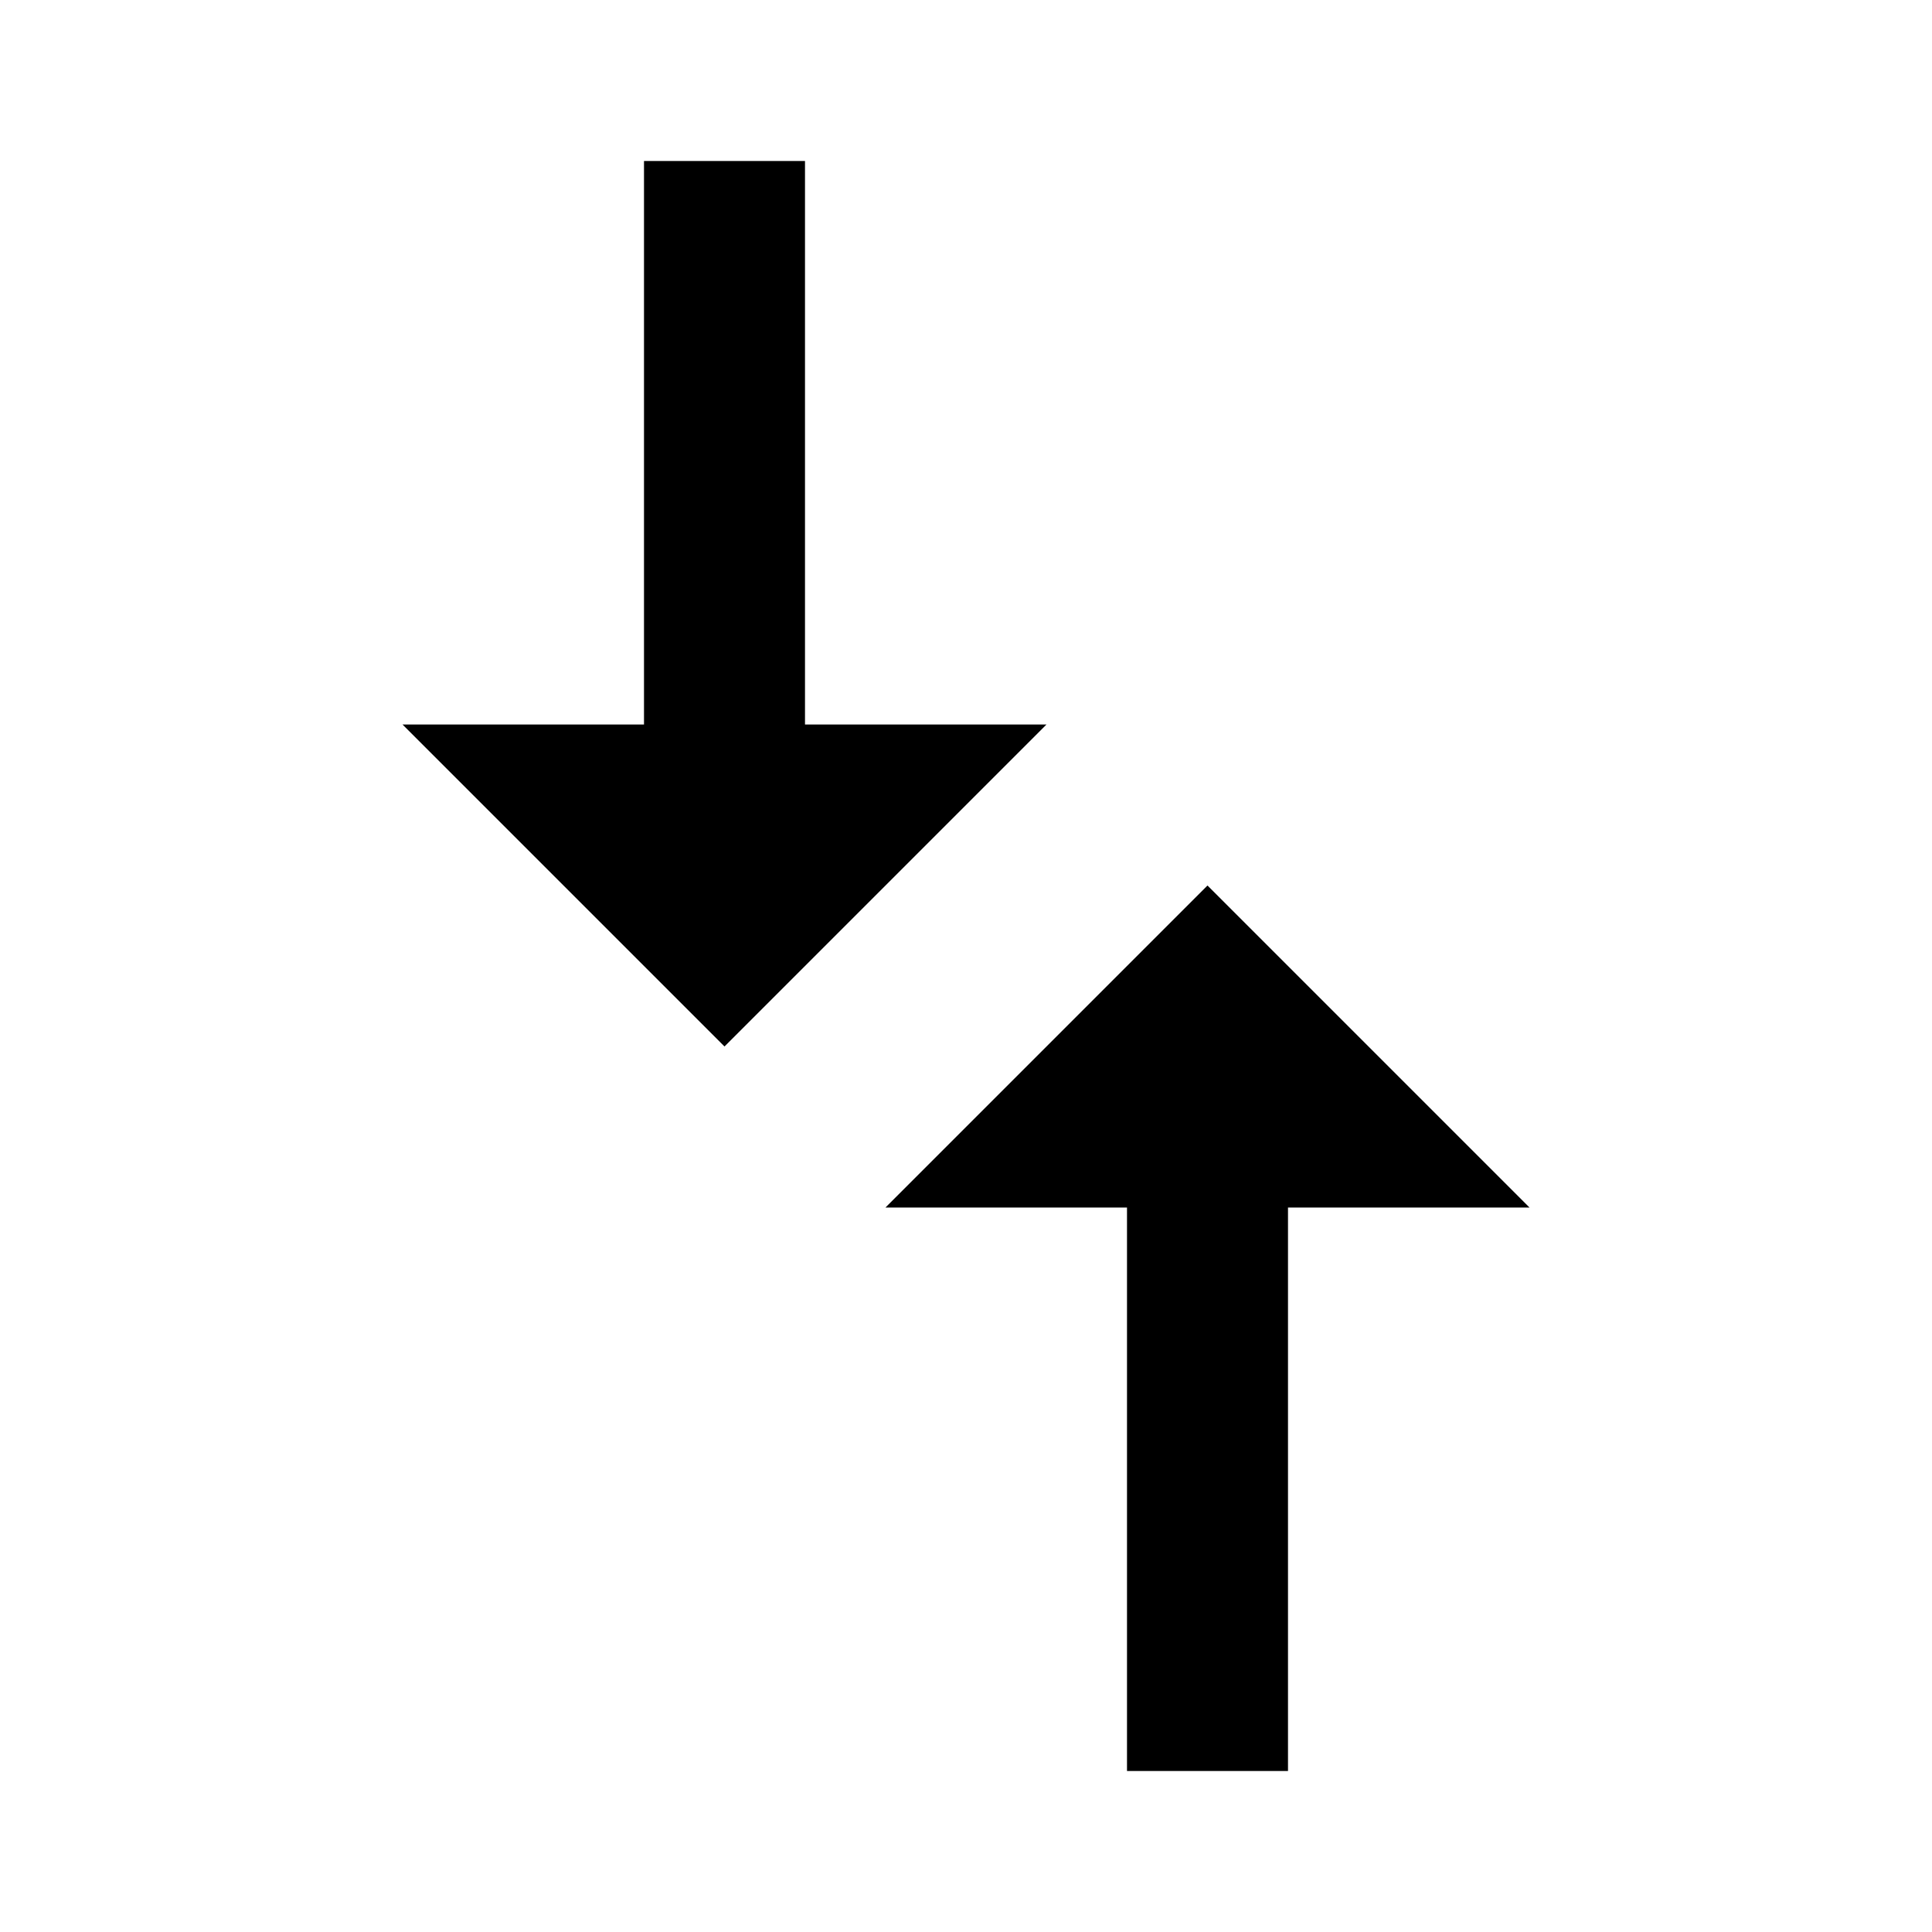
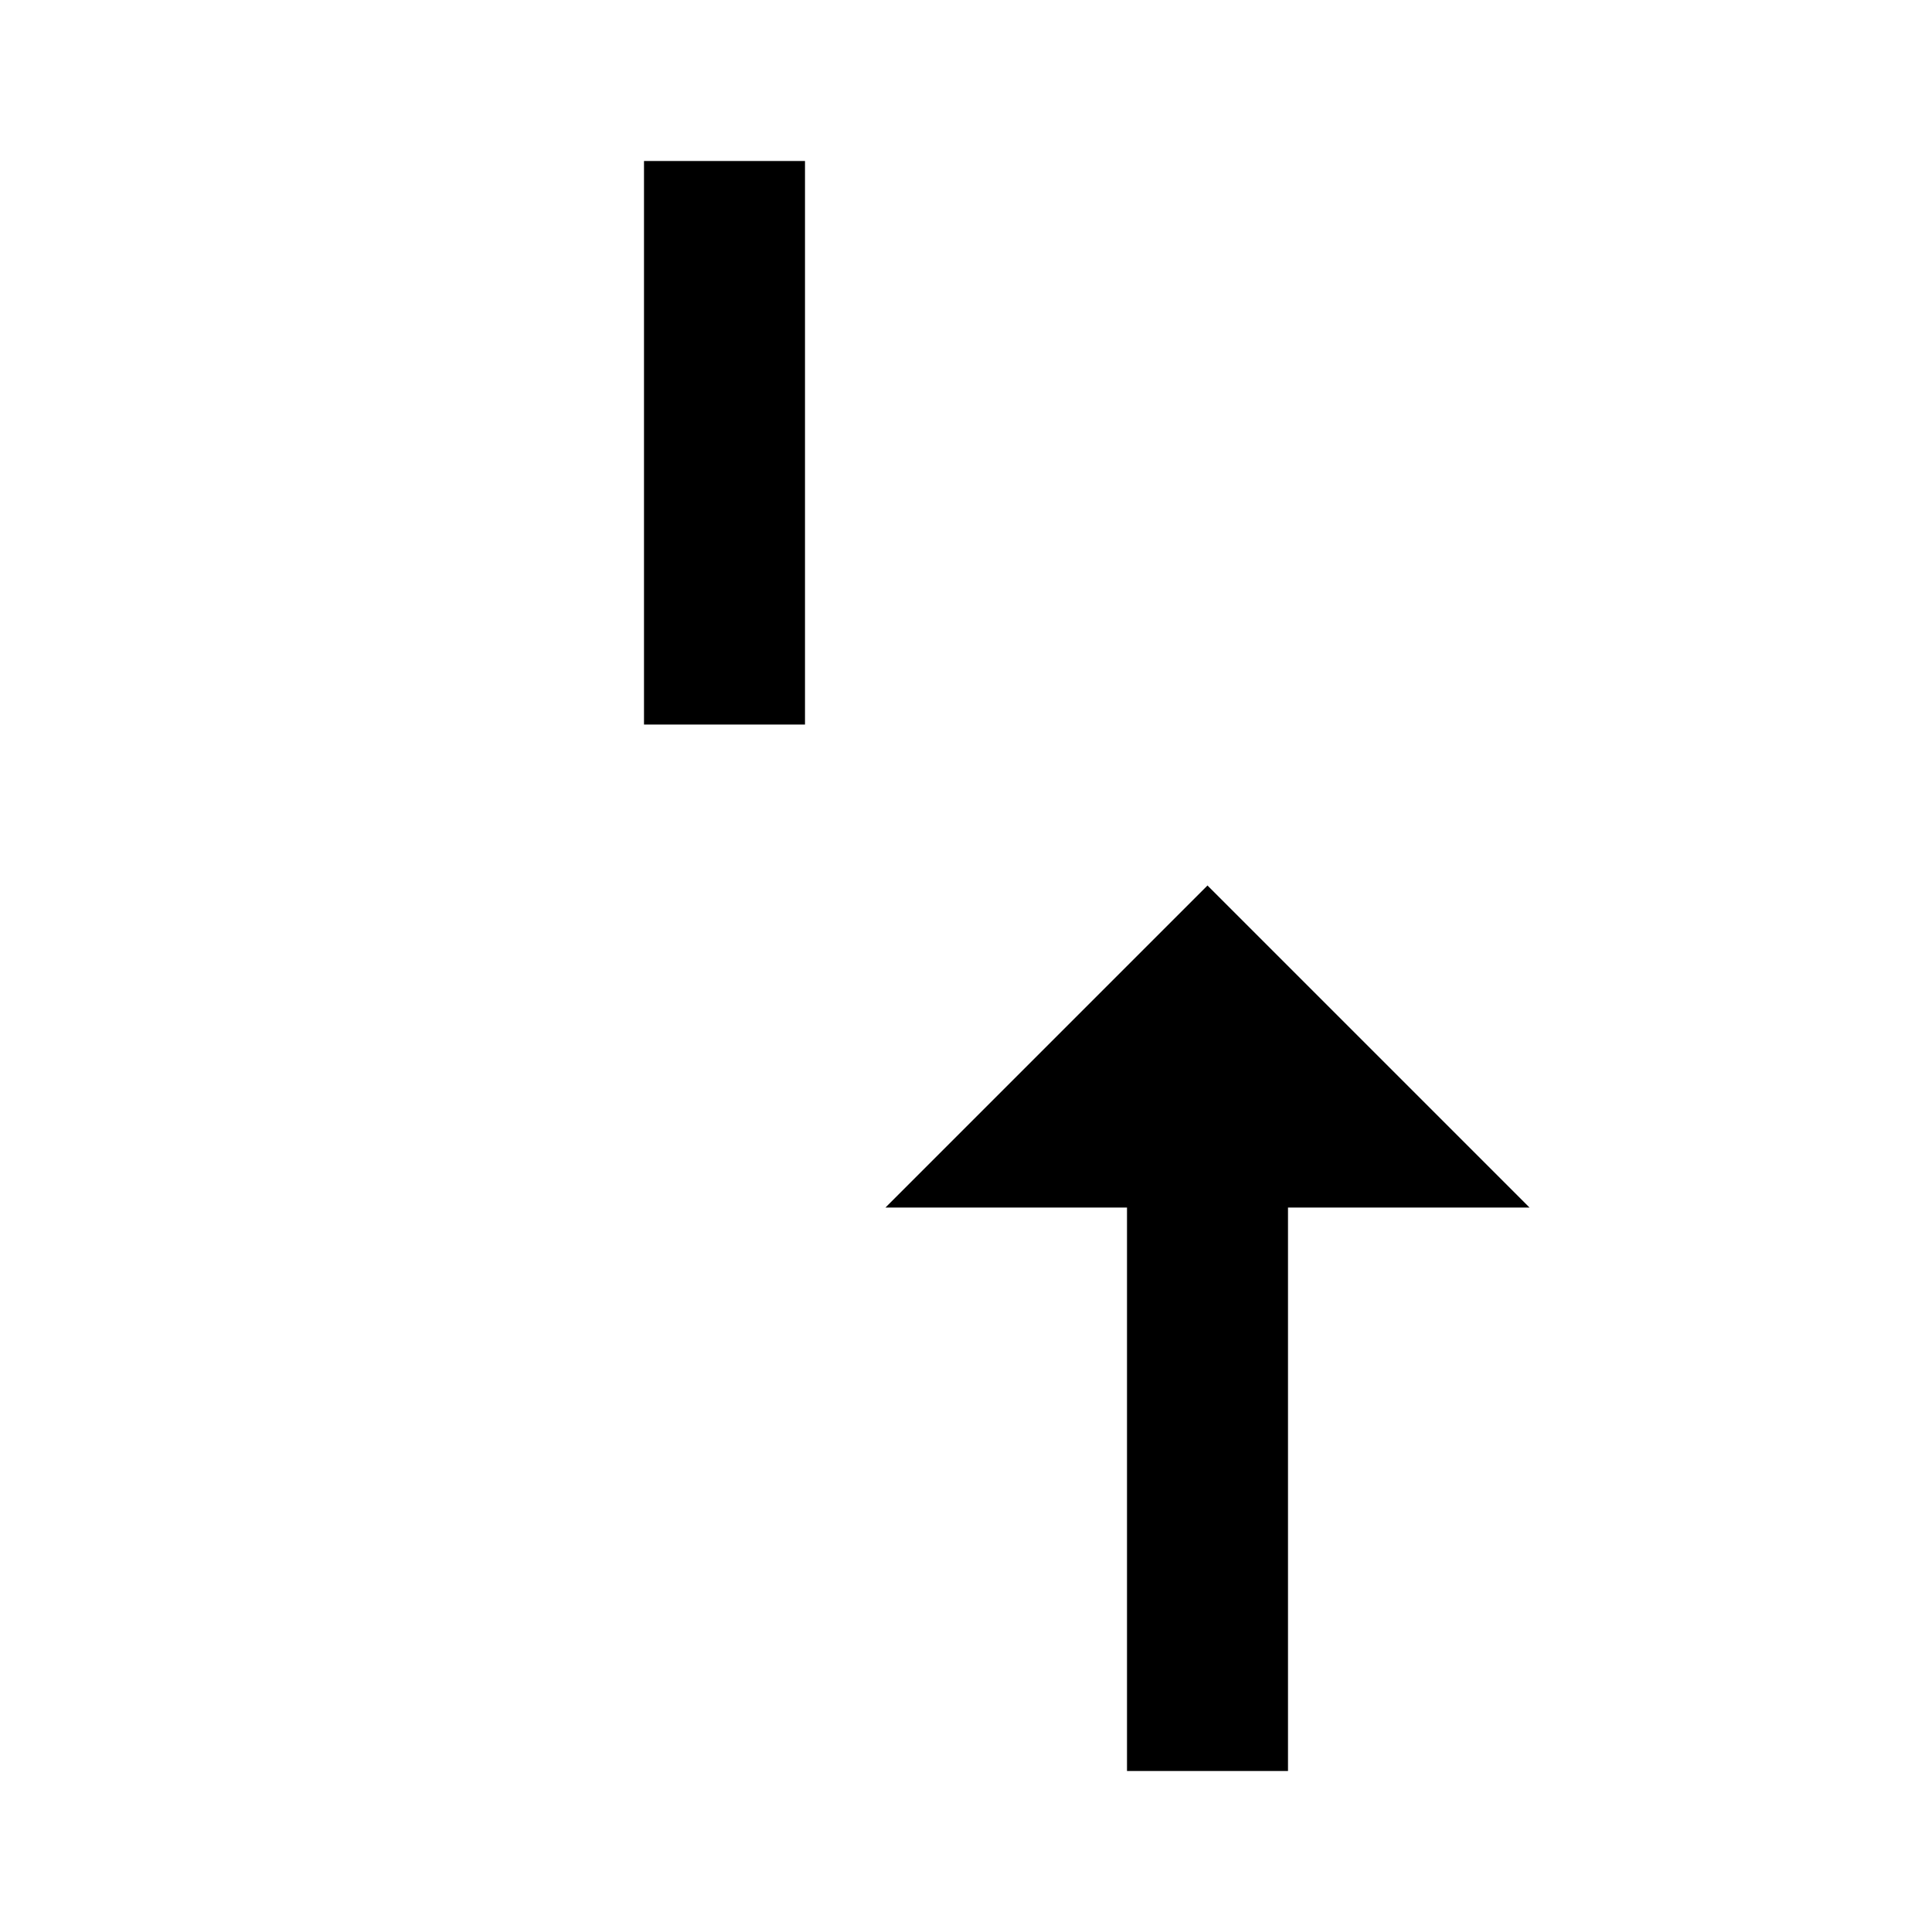
<svg xmlns="http://www.w3.org/2000/svg" width="800" height="800" viewBox="0 0 24 24">
-   <path fill="currentColor" d="M14 15v7h2v-7h3l-4-4l-4 4zm-1-6h-3V2H8v7H5l4 4z" />
+   <path fill="currentColor" d="M14 15v7h2v-7h3l-4-4l-4 4zm-1-6h-3V2H8v7H5z" />
</svg>